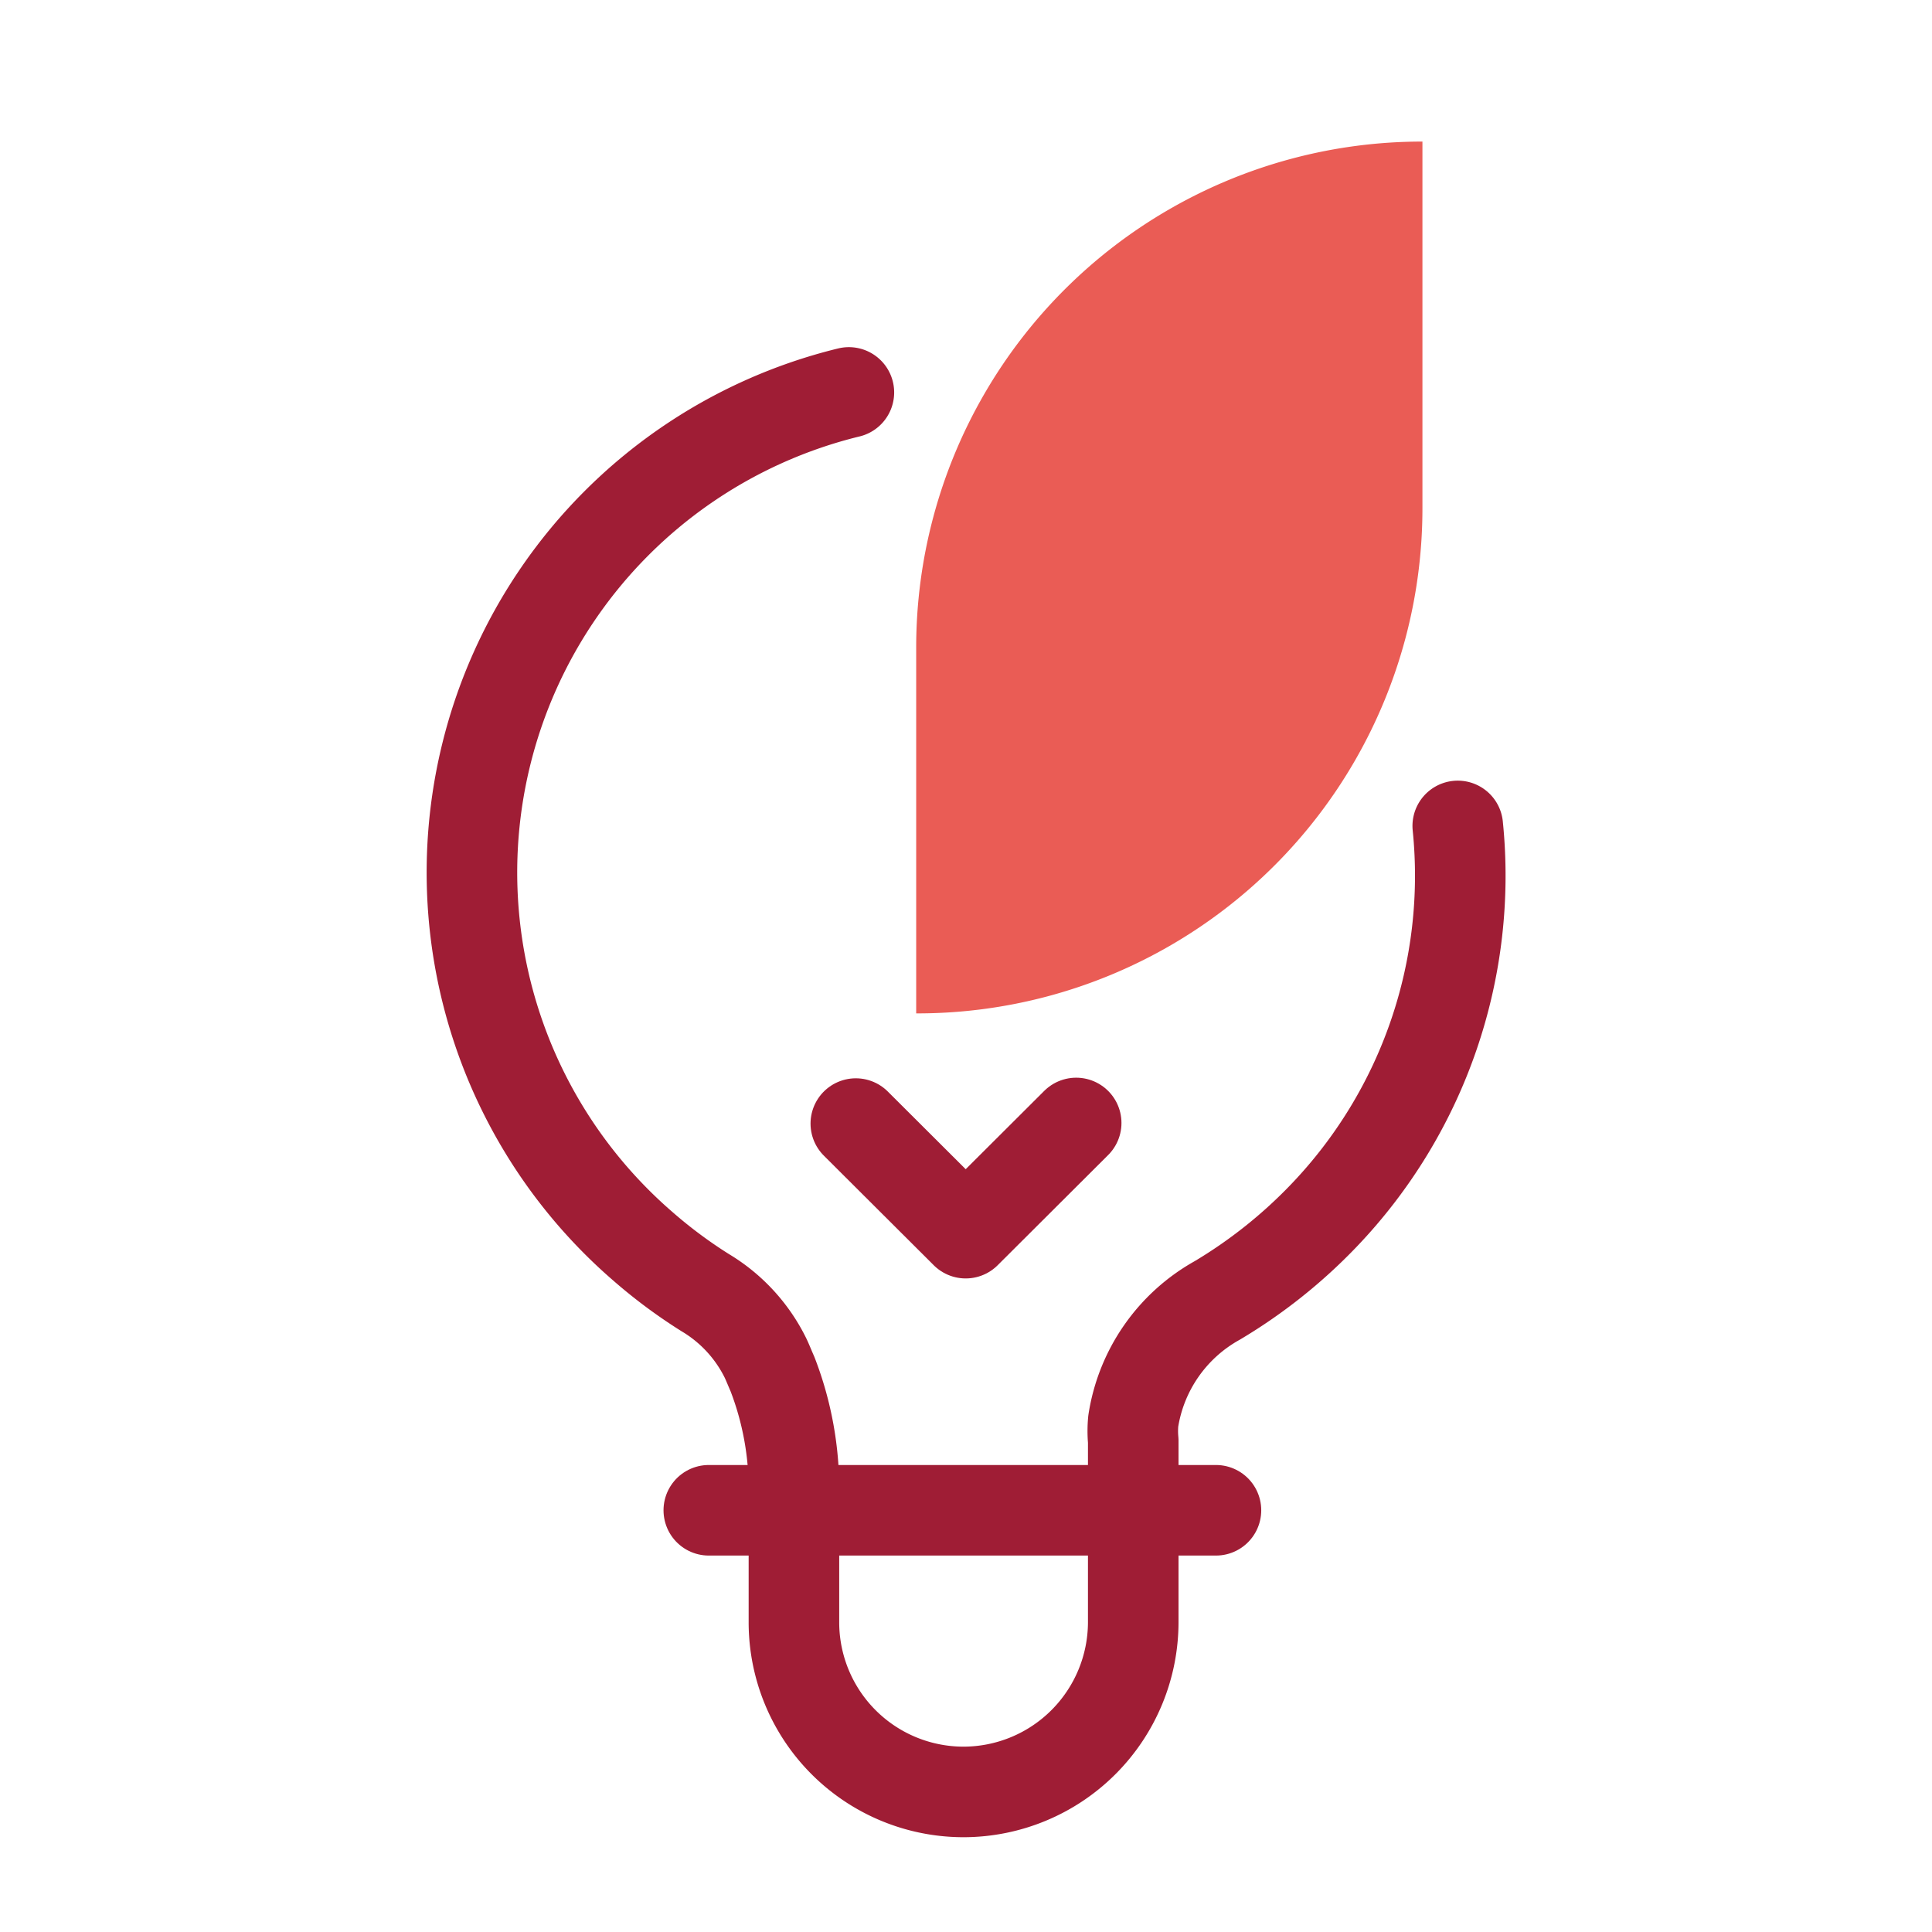
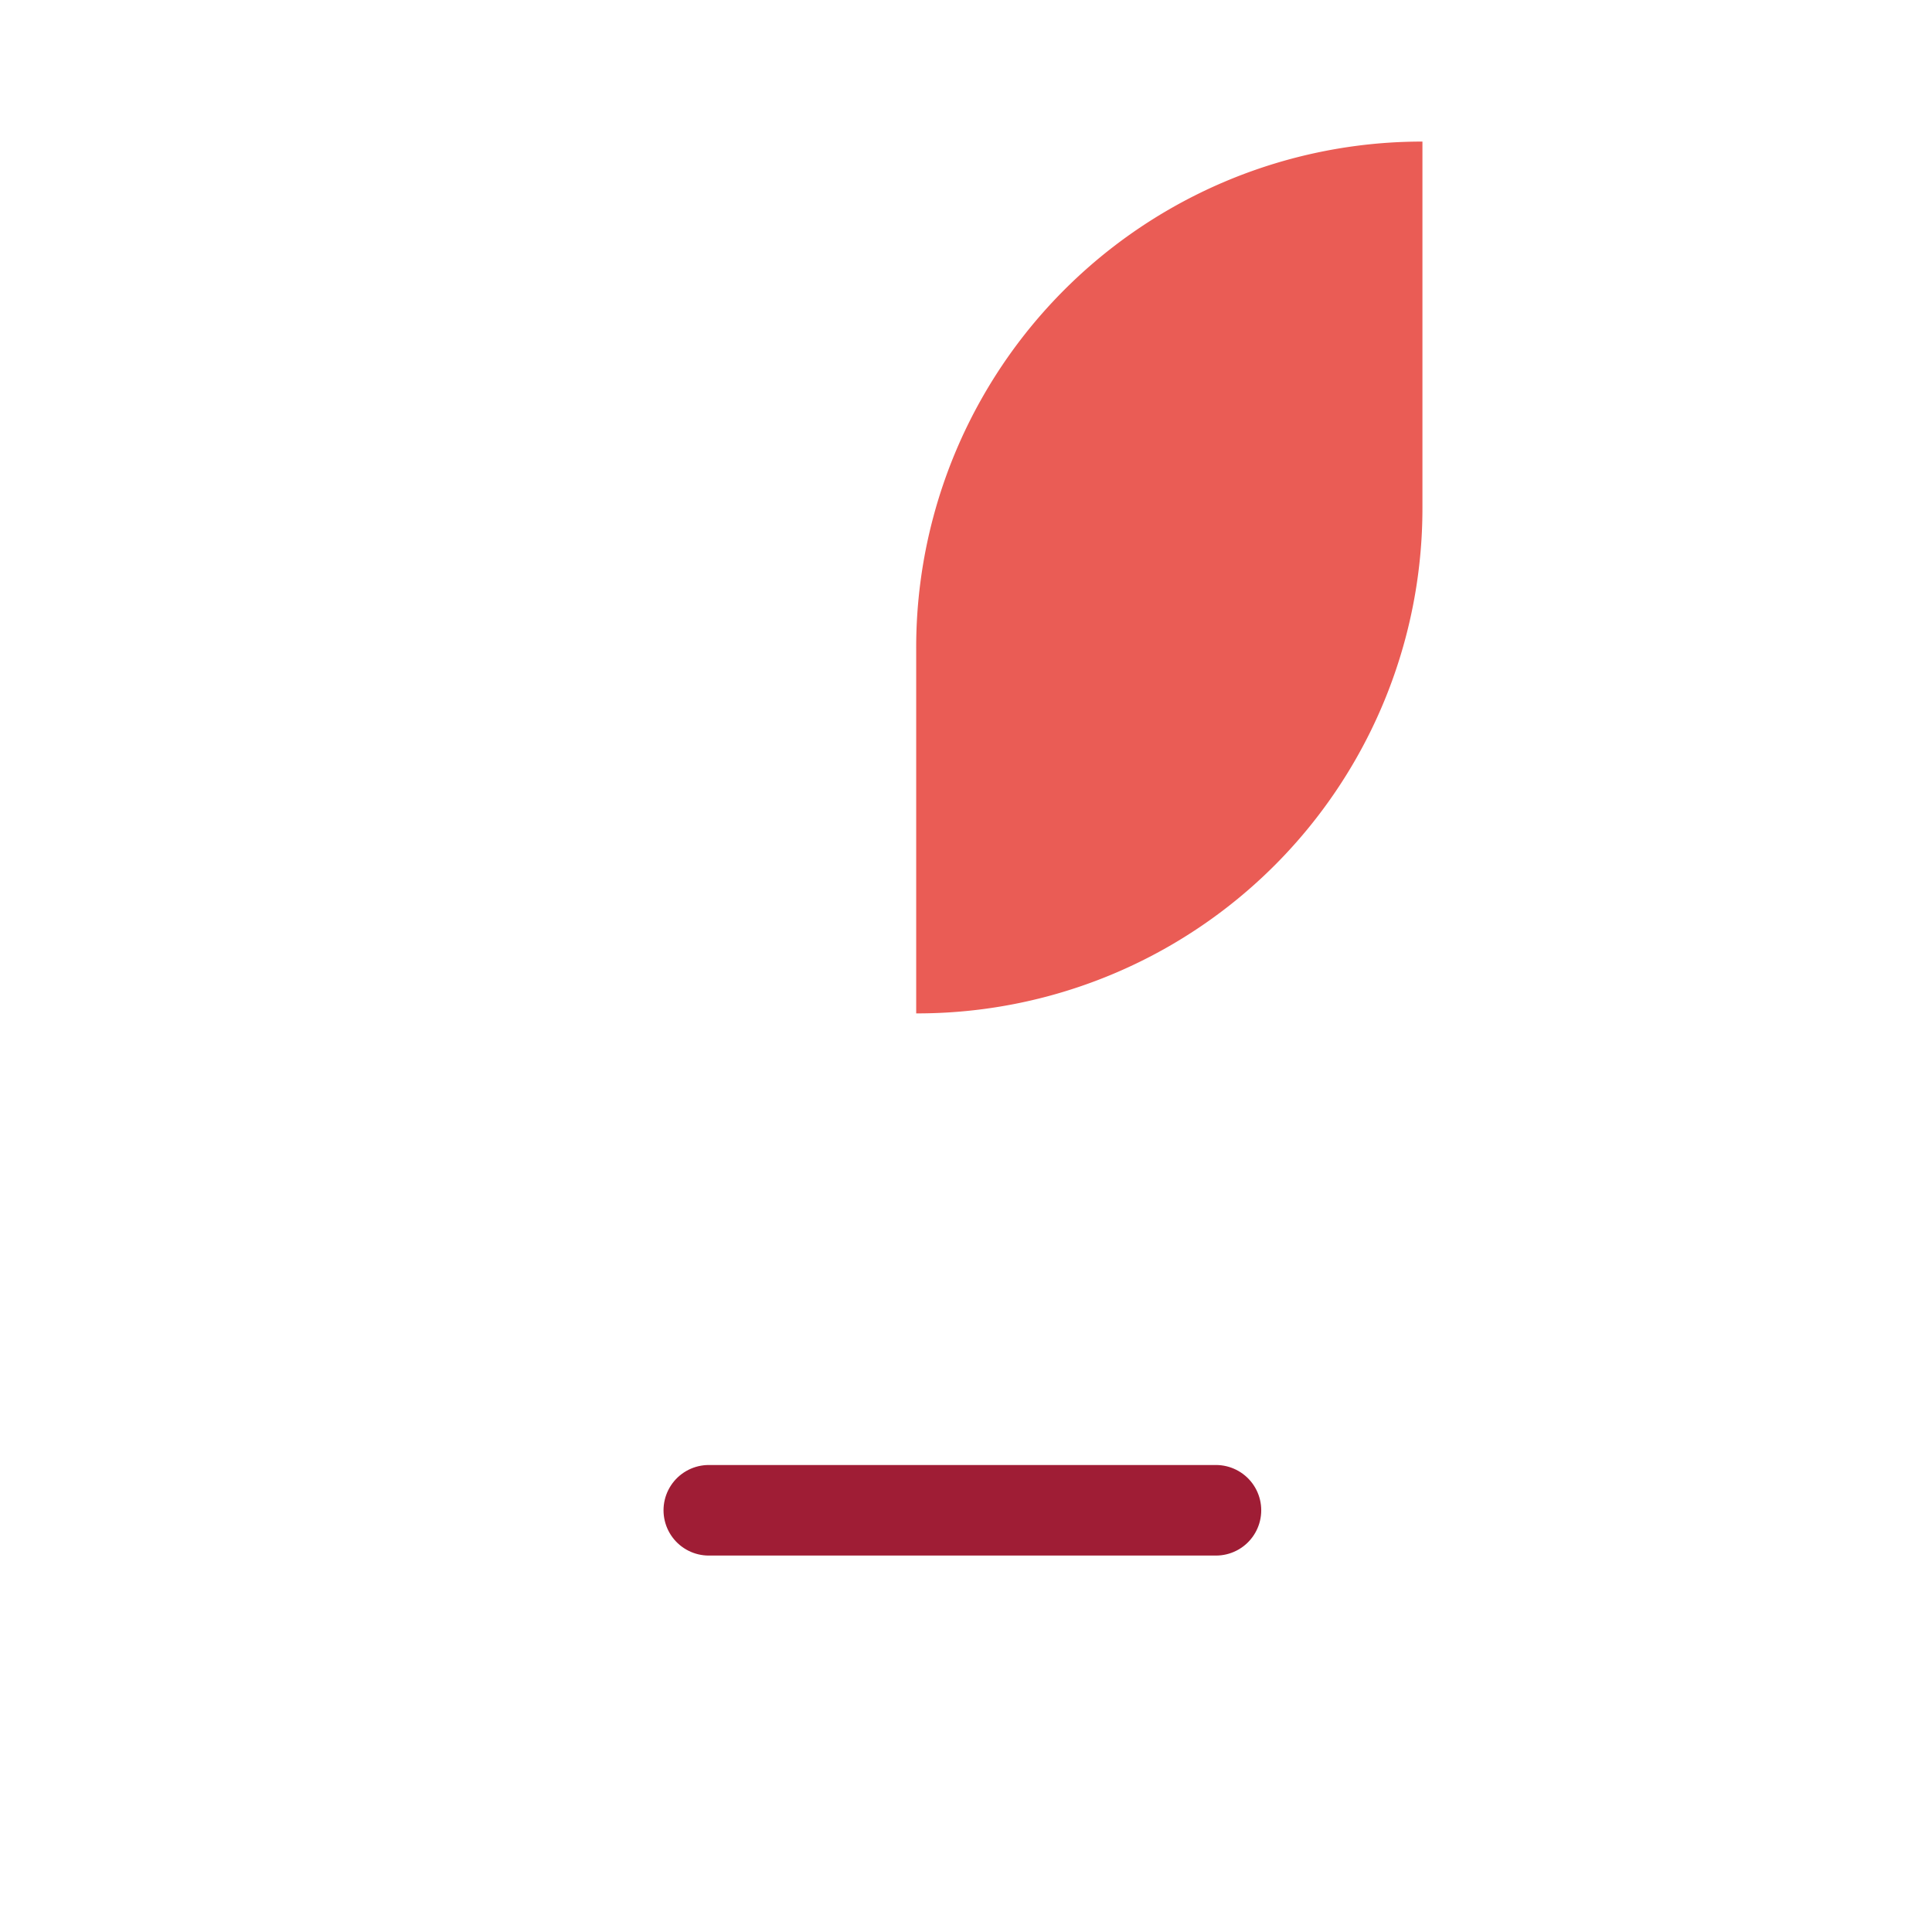
<svg xmlns="http://www.w3.org/2000/svg" id="Layer_1" data-name="Layer 1" viewBox="0 0 64 64">
  <defs>
    <style>.cls-1{fill:none;stroke:#9f1d35;stroke-linecap:round;stroke-linejoin:round;stroke-width:3px;}.cls-2{fill:#ea5c55;}</style>
  </defs>
-   <path class="cls-1" d="M28.12,13a16.37,16.37,0,0,0-6.83,28.28h0a16.34,16.34,0,0,0,2.07,1.54,5.2,5.2,0,0,1,2,2.17c.08.17.15.35.23.53a10.56,10.56,0,0,1,.71,3.93v4.28a5.62,5.62,0,0,0,5.62,5.63h0a5.63,5.63,0,0,0,5.62-5.63v-6a3.53,3.53,0,0,1,0-.65,5.54,5.54,0,0,1,2.78-4,16.74,16.74,0,0,0,3.55-2.83h0a16.28,16.28,0,0,0,4.42-12.89" />
  <line class="cls-1" x1="23.48" y1="50.03" x2="40.28" y2="50.03" />
  <path class="cls-2" d="M30.35,21.46V33.57A16.73,16.73,0,0,0,47.12,16.8V4.69A16.76,16.76,0,0,0,30.35,21.46Z" />
-   <polyline class="cls-1" points="28.35 37.22 31.99 40.85 35.65 37.2" />
</svg>